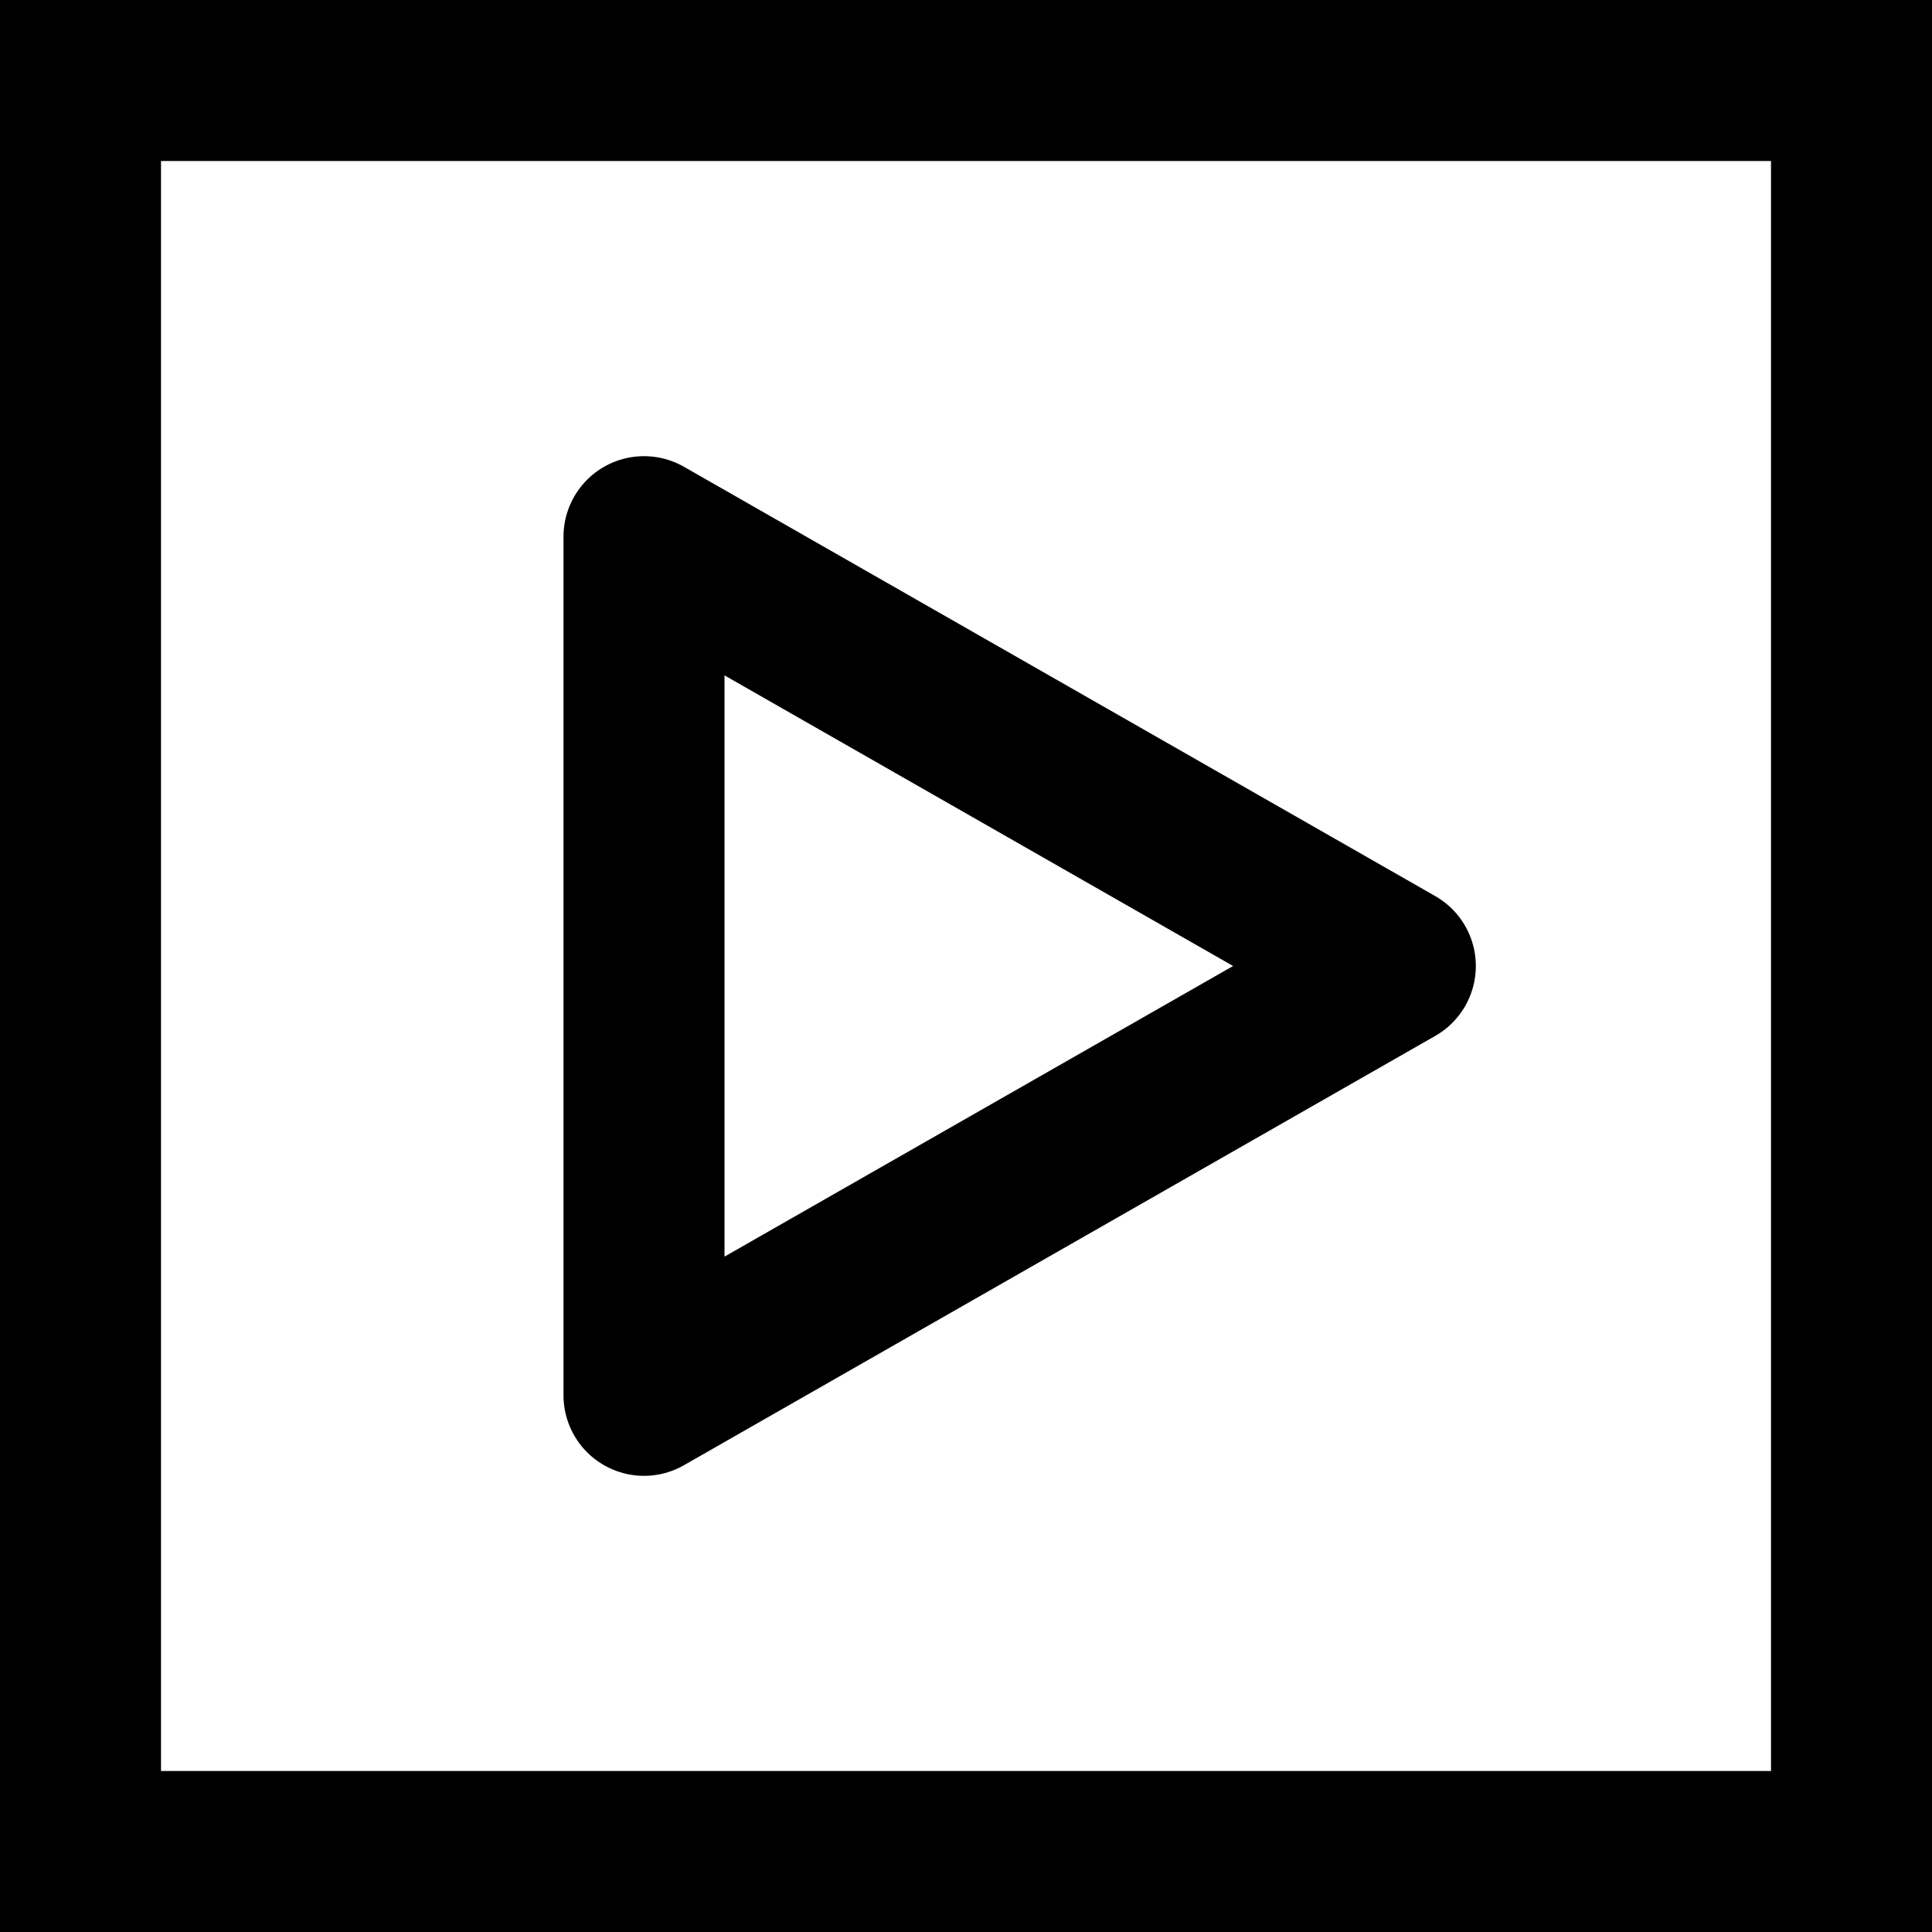
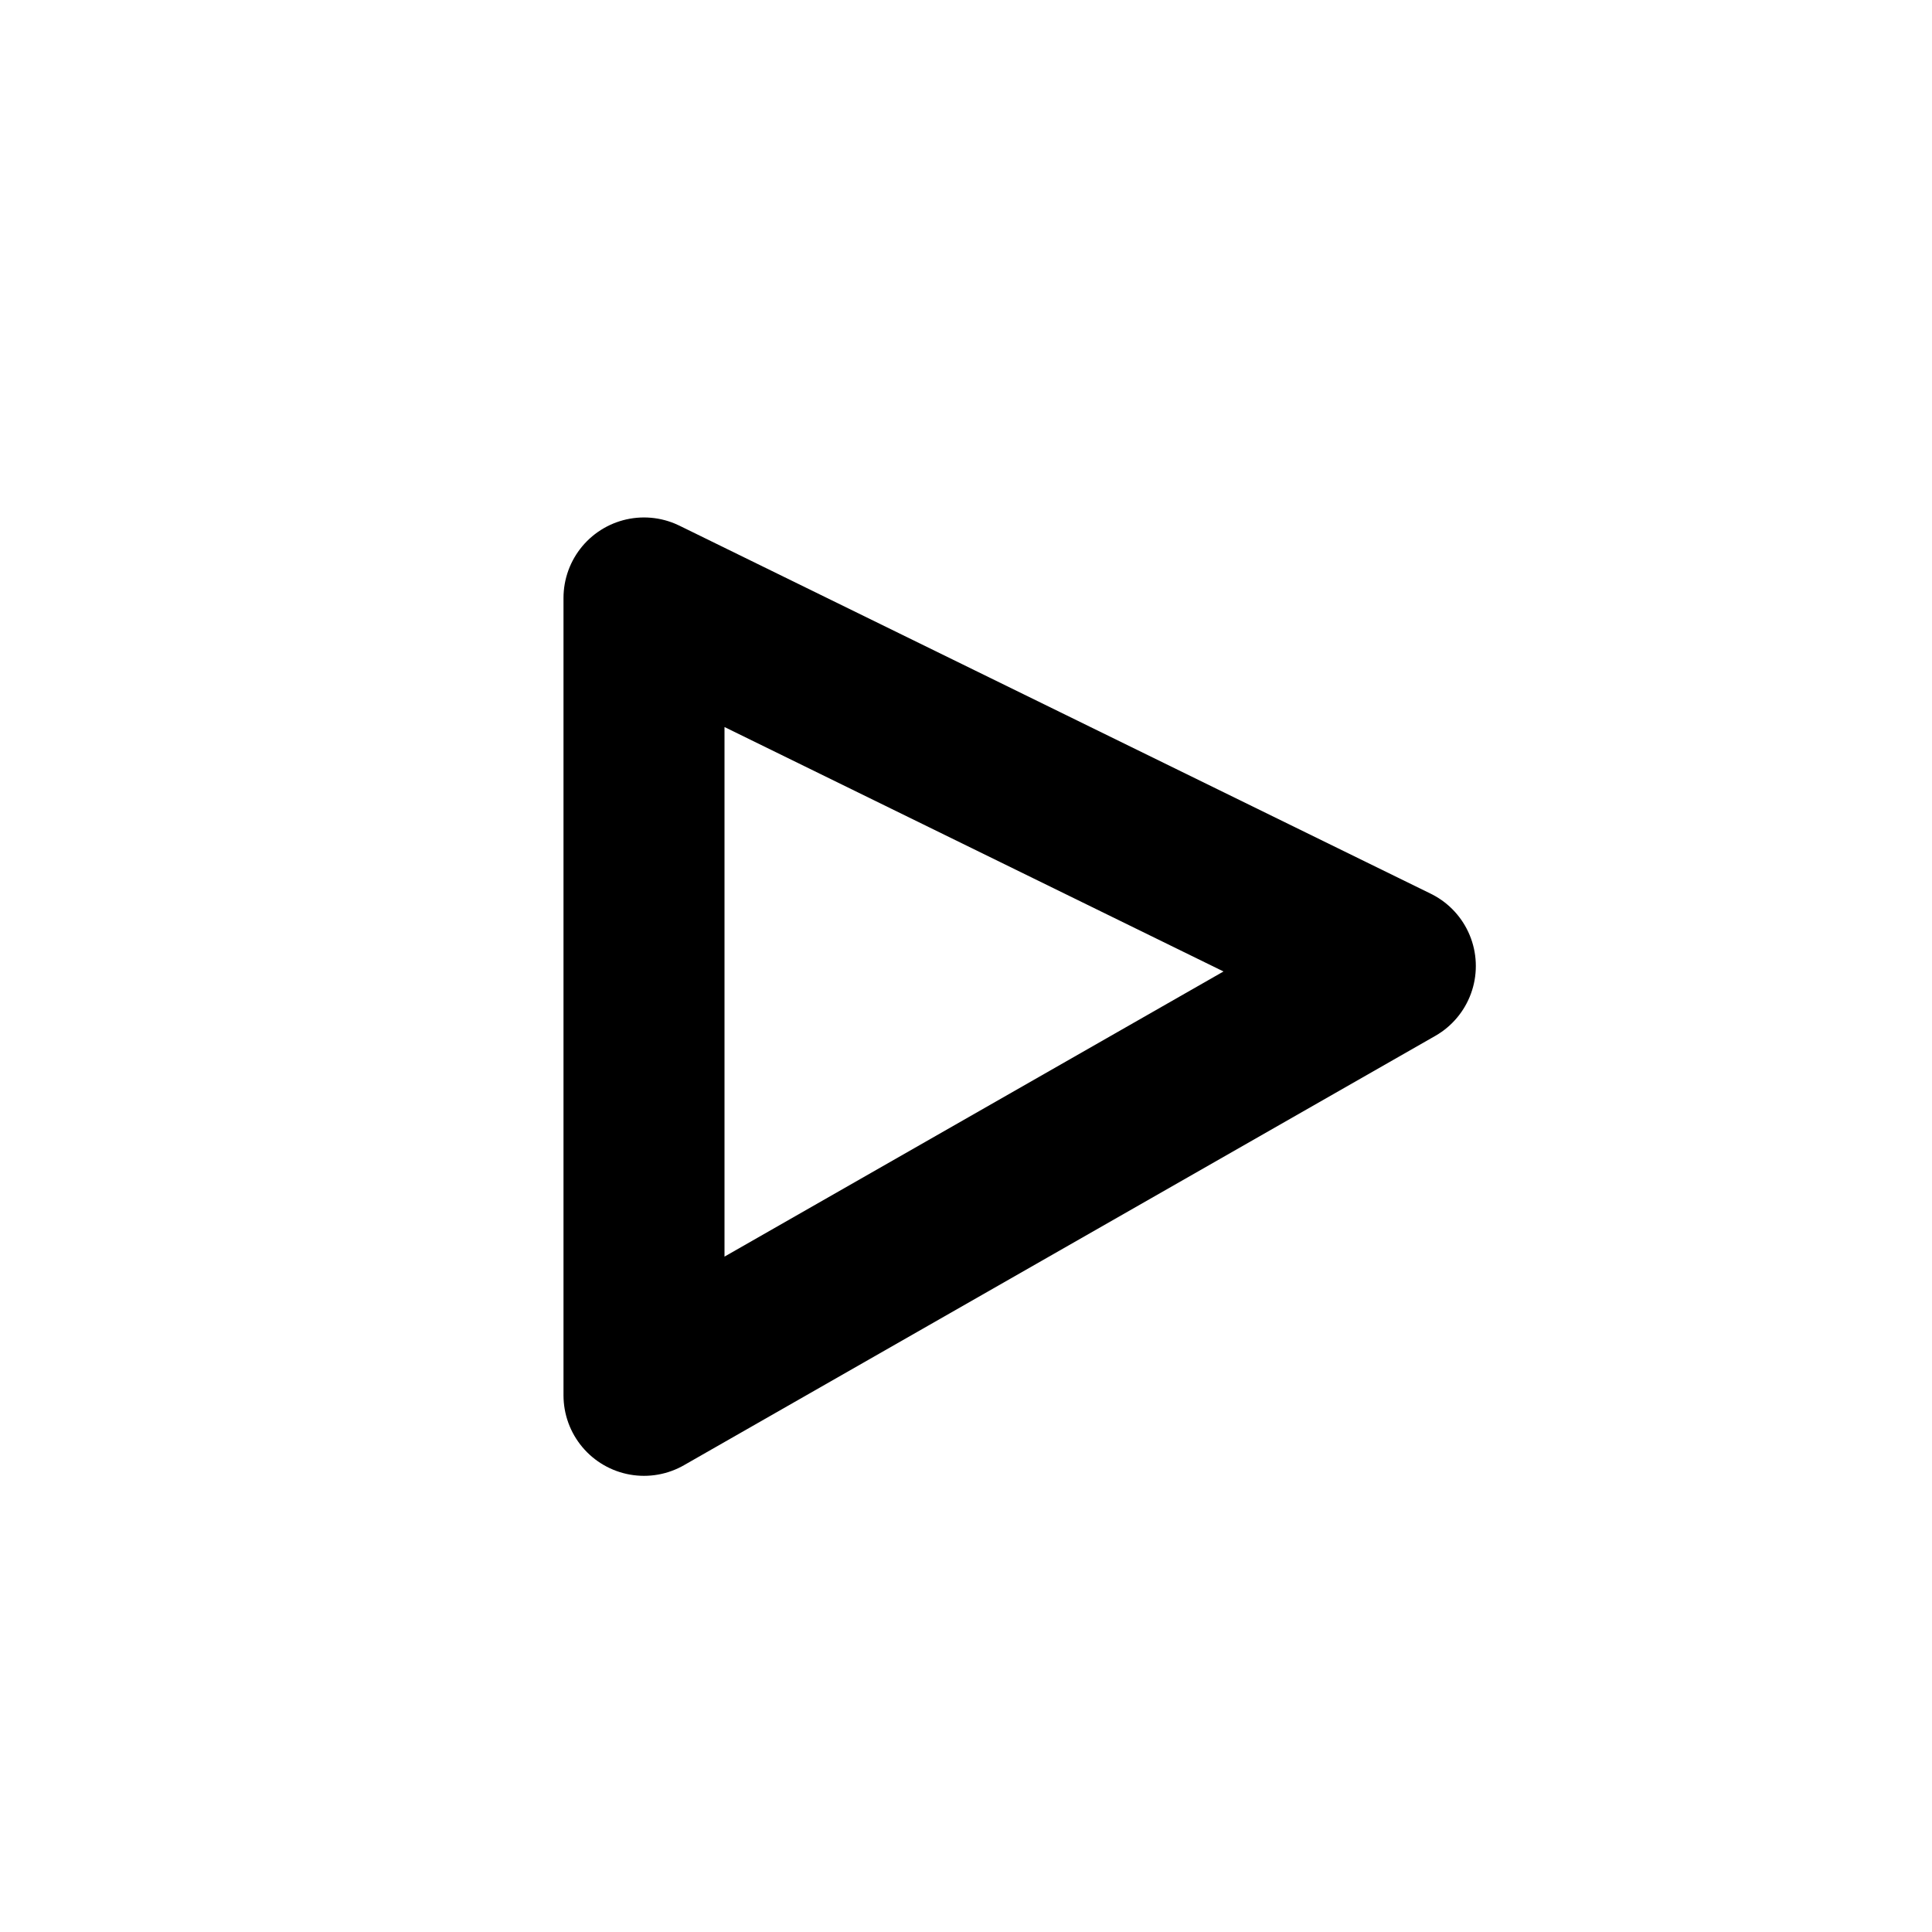
<svg xmlns="http://www.w3.org/2000/svg" width="18" height="18" viewBox="0 0 18 18" fill="none">
-   <path d="M6 13V5.571V5L13 9L6 13Z" stroke="black" stroke-width="1.5" stroke-linejoin="round" />
-   <rect x="0.75" y="0.75" width="16.5" height="16.5" stroke="black" stroke-width="1.5" />
+   <path d="M6 13V5.571L13 9L6 13Z" stroke="black" stroke-width="1.5" stroke-linejoin="round" />
</svg>